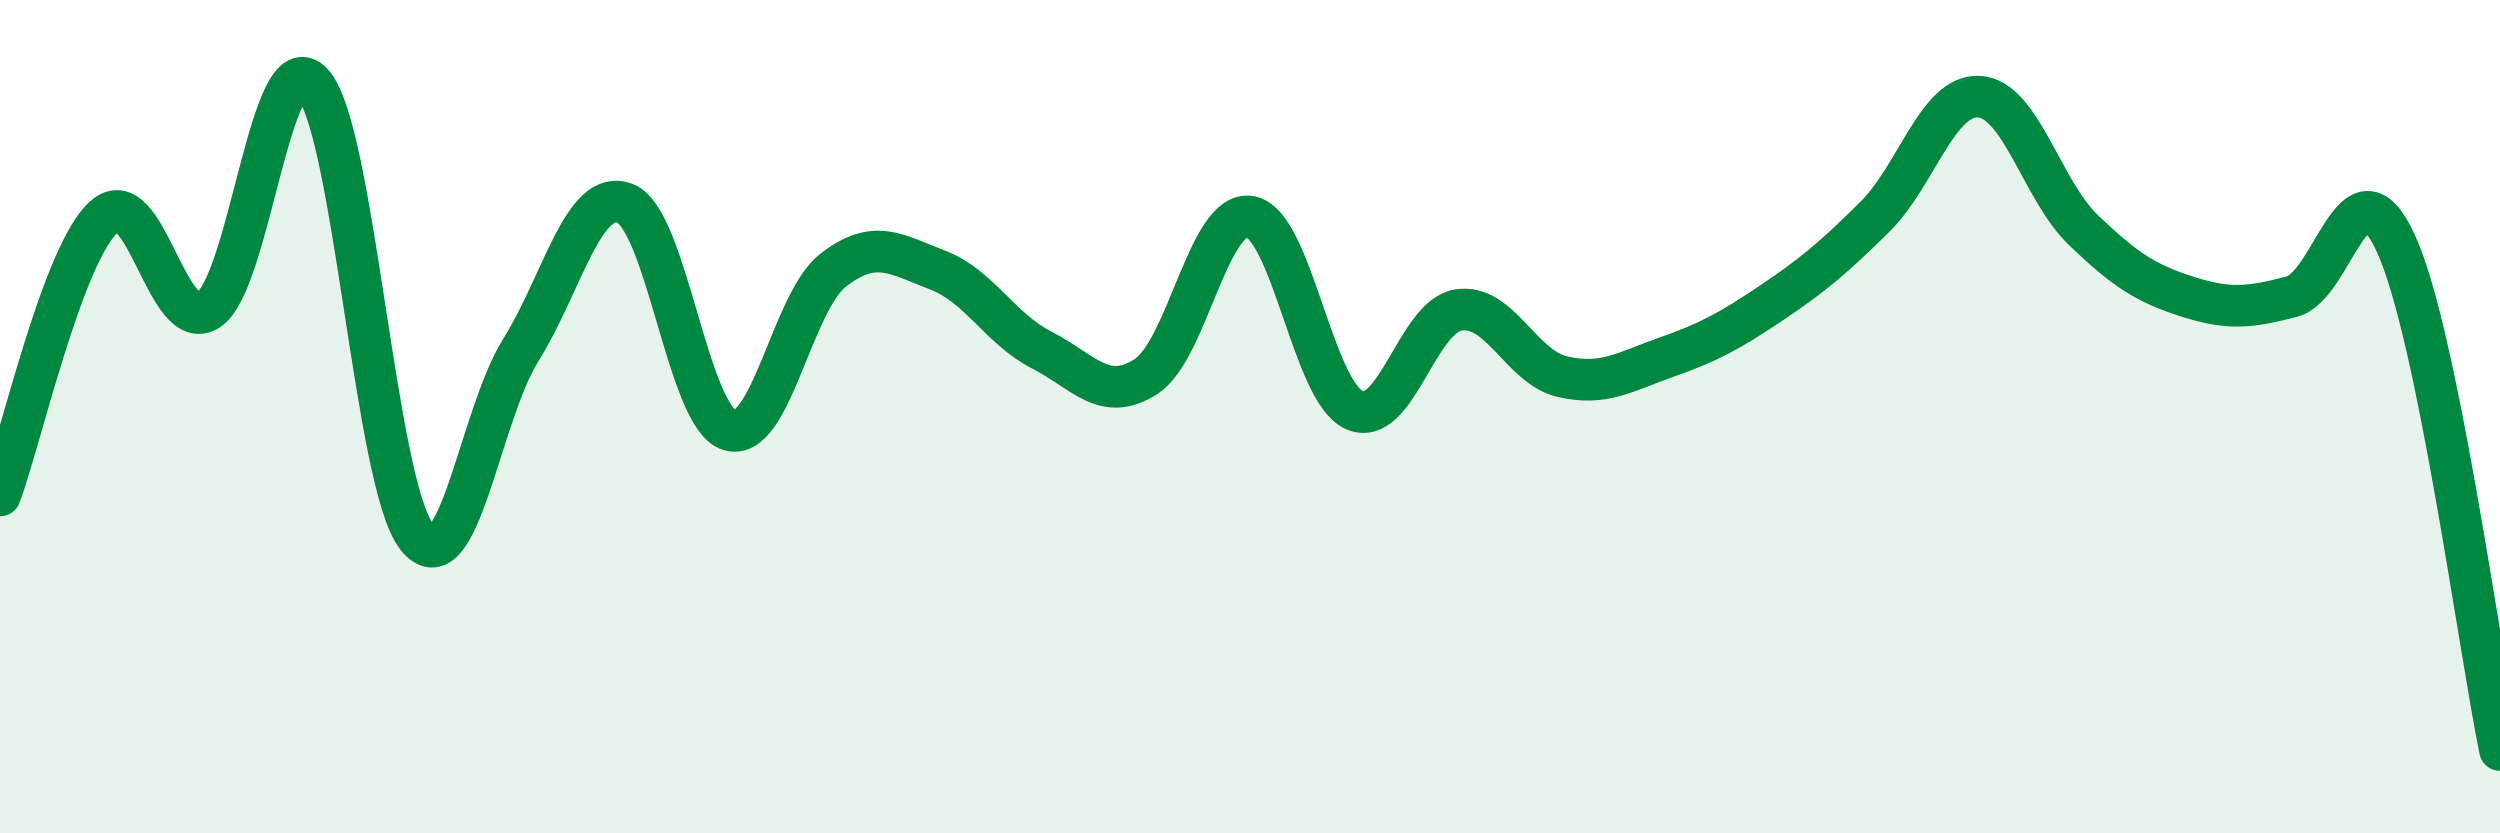
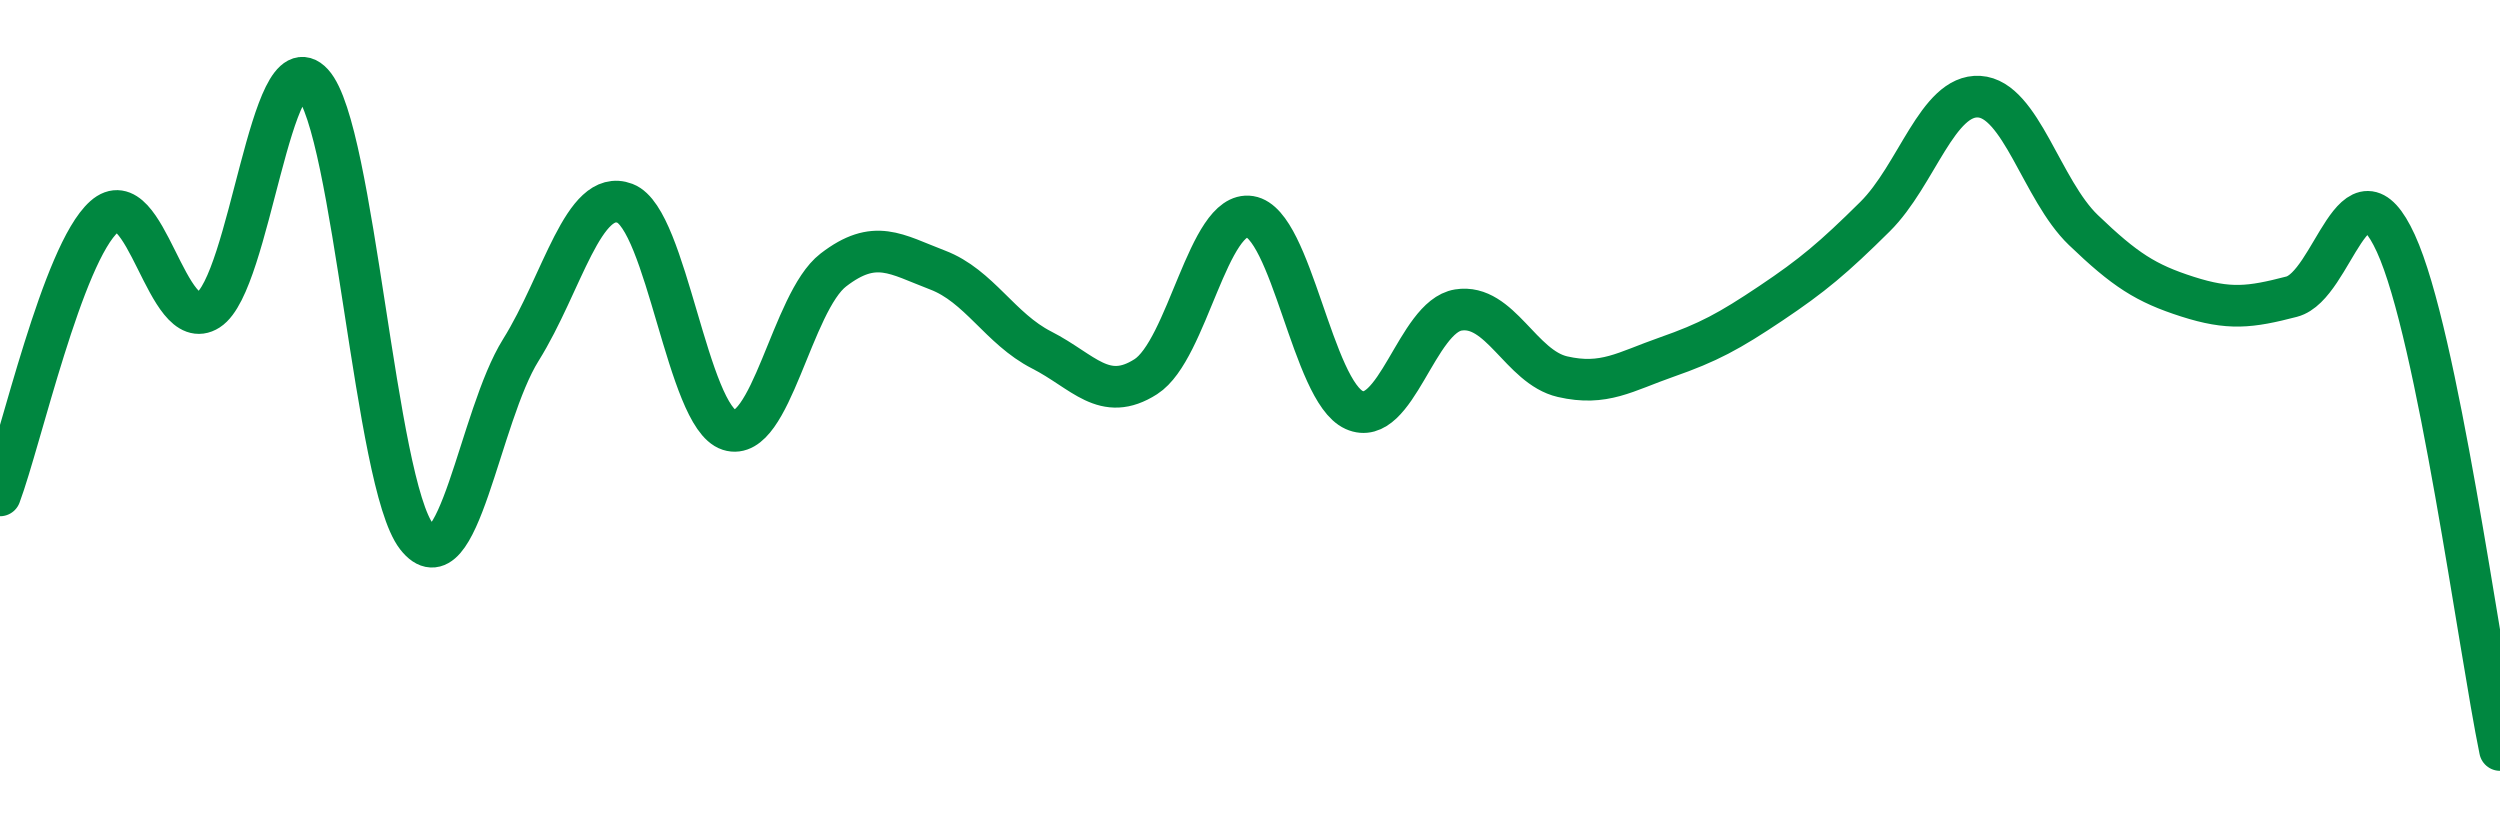
<svg xmlns="http://www.w3.org/2000/svg" width="60" height="20" viewBox="0 0 60 20">
-   <path d="M 0,11.89 C 0.5,10.55 1.5,6.09 2.5,5.2 C 3.5,4.31 4,8.08 5,7.44 C 6,6.8 6.5,0.91 7.5,2 C 8.5,3.09 9,11.6 10,12.88 C 11,14.16 11.5,10 12.5,8.4 C 13.5,6.8 14,4.5 15,4.88 C 16,5.26 16.5,10 17.5,10.32 C 18.5,10.64 19,7.25 20,6.48 C 21,5.71 21.5,6.1 22.5,6.48 C 23.5,6.86 24,7.89 25,8.4 C 26,8.91 26.5,9.68 27.5,9.04 C 28.5,8.4 29,5.04 30,5.2 C 31,5.36 31.5,9.39 32.5,9.84 C 33.5,10.29 34,7.6 35,7.44 C 36,7.28 36.5,8.81 37.5,9.04 C 38.5,9.27 39,8.92 40,8.57 C 41,8.22 41.5,7.95 42.5,7.28 C 43.5,6.61 44,6.19 45,5.2 C 46,4.21 46.5,2.26 47.5,2.32 C 48.5,2.38 49,4.56 50,5.52 C 51,6.48 51.5,6.8 52.5,7.12 C 53.5,7.44 54,7.38 55,7.12 C 56,6.86 56.5,3.66 57.5,5.84 C 58.5,8.02 59.5,15.57 60,18L60 20L0 20Z" fill="#008740" opacity="0.1" stroke-linecap="round" stroke-linejoin="round" />
  <path d="M 0,11.89 C 0.5,10.55 1.5,6.09 2.5,5.2 C 3.5,4.31 4,8.08 5,7.44 C 6,6.8 6.5,0.91 7.5,2 C 8.5,3.09 9,11.6 10,12.88 C 11,14.16 11.5,10 12.5,8.4 C 13.5,6.8 14,4.5 15,4.88 C 16,5.26 16.5,10 17.5,10.32 C 18.5,10.64 19,7.25 20,6.48 C 21,5.71 21.5,6.1 22.5,6.48 C 23.5,6.86 24,7.89 25,8.4 C 26,8.91 26.5,9.68 27.5,9.04 C 28.5,8.4 29,5.04 30,5.2 C 31,5.36 31.5,9.39 32.5,9.84 C 33.5,10.29 34,7.6 35,7.44 C 36,7.28 36.5,8.81 37.5,9.04 C 38.5,9.27 39,8.92 40,8.57 C 41,8.22 41.5,7.95 42.5,7.28 C 43.5,6.61 44,6.19 45,5.2 C 46,4.21 46.5,2.26 47.5,2.32 C 48.5,2.38 49,4.56 50,5.52 C 51,6.48 51.5,6.8 52.5,7.12 C 53.5,7.44 54,7.38 55,7.12 C 56,6.86 56.5,3.66 57.5,5.84 C 58.5,8.02 59.5,15.57 60,18" stroke="#008740" stroke-width="1" fill="none" stroke-linecap="round" stroke-linejoin="round" />
</svg>